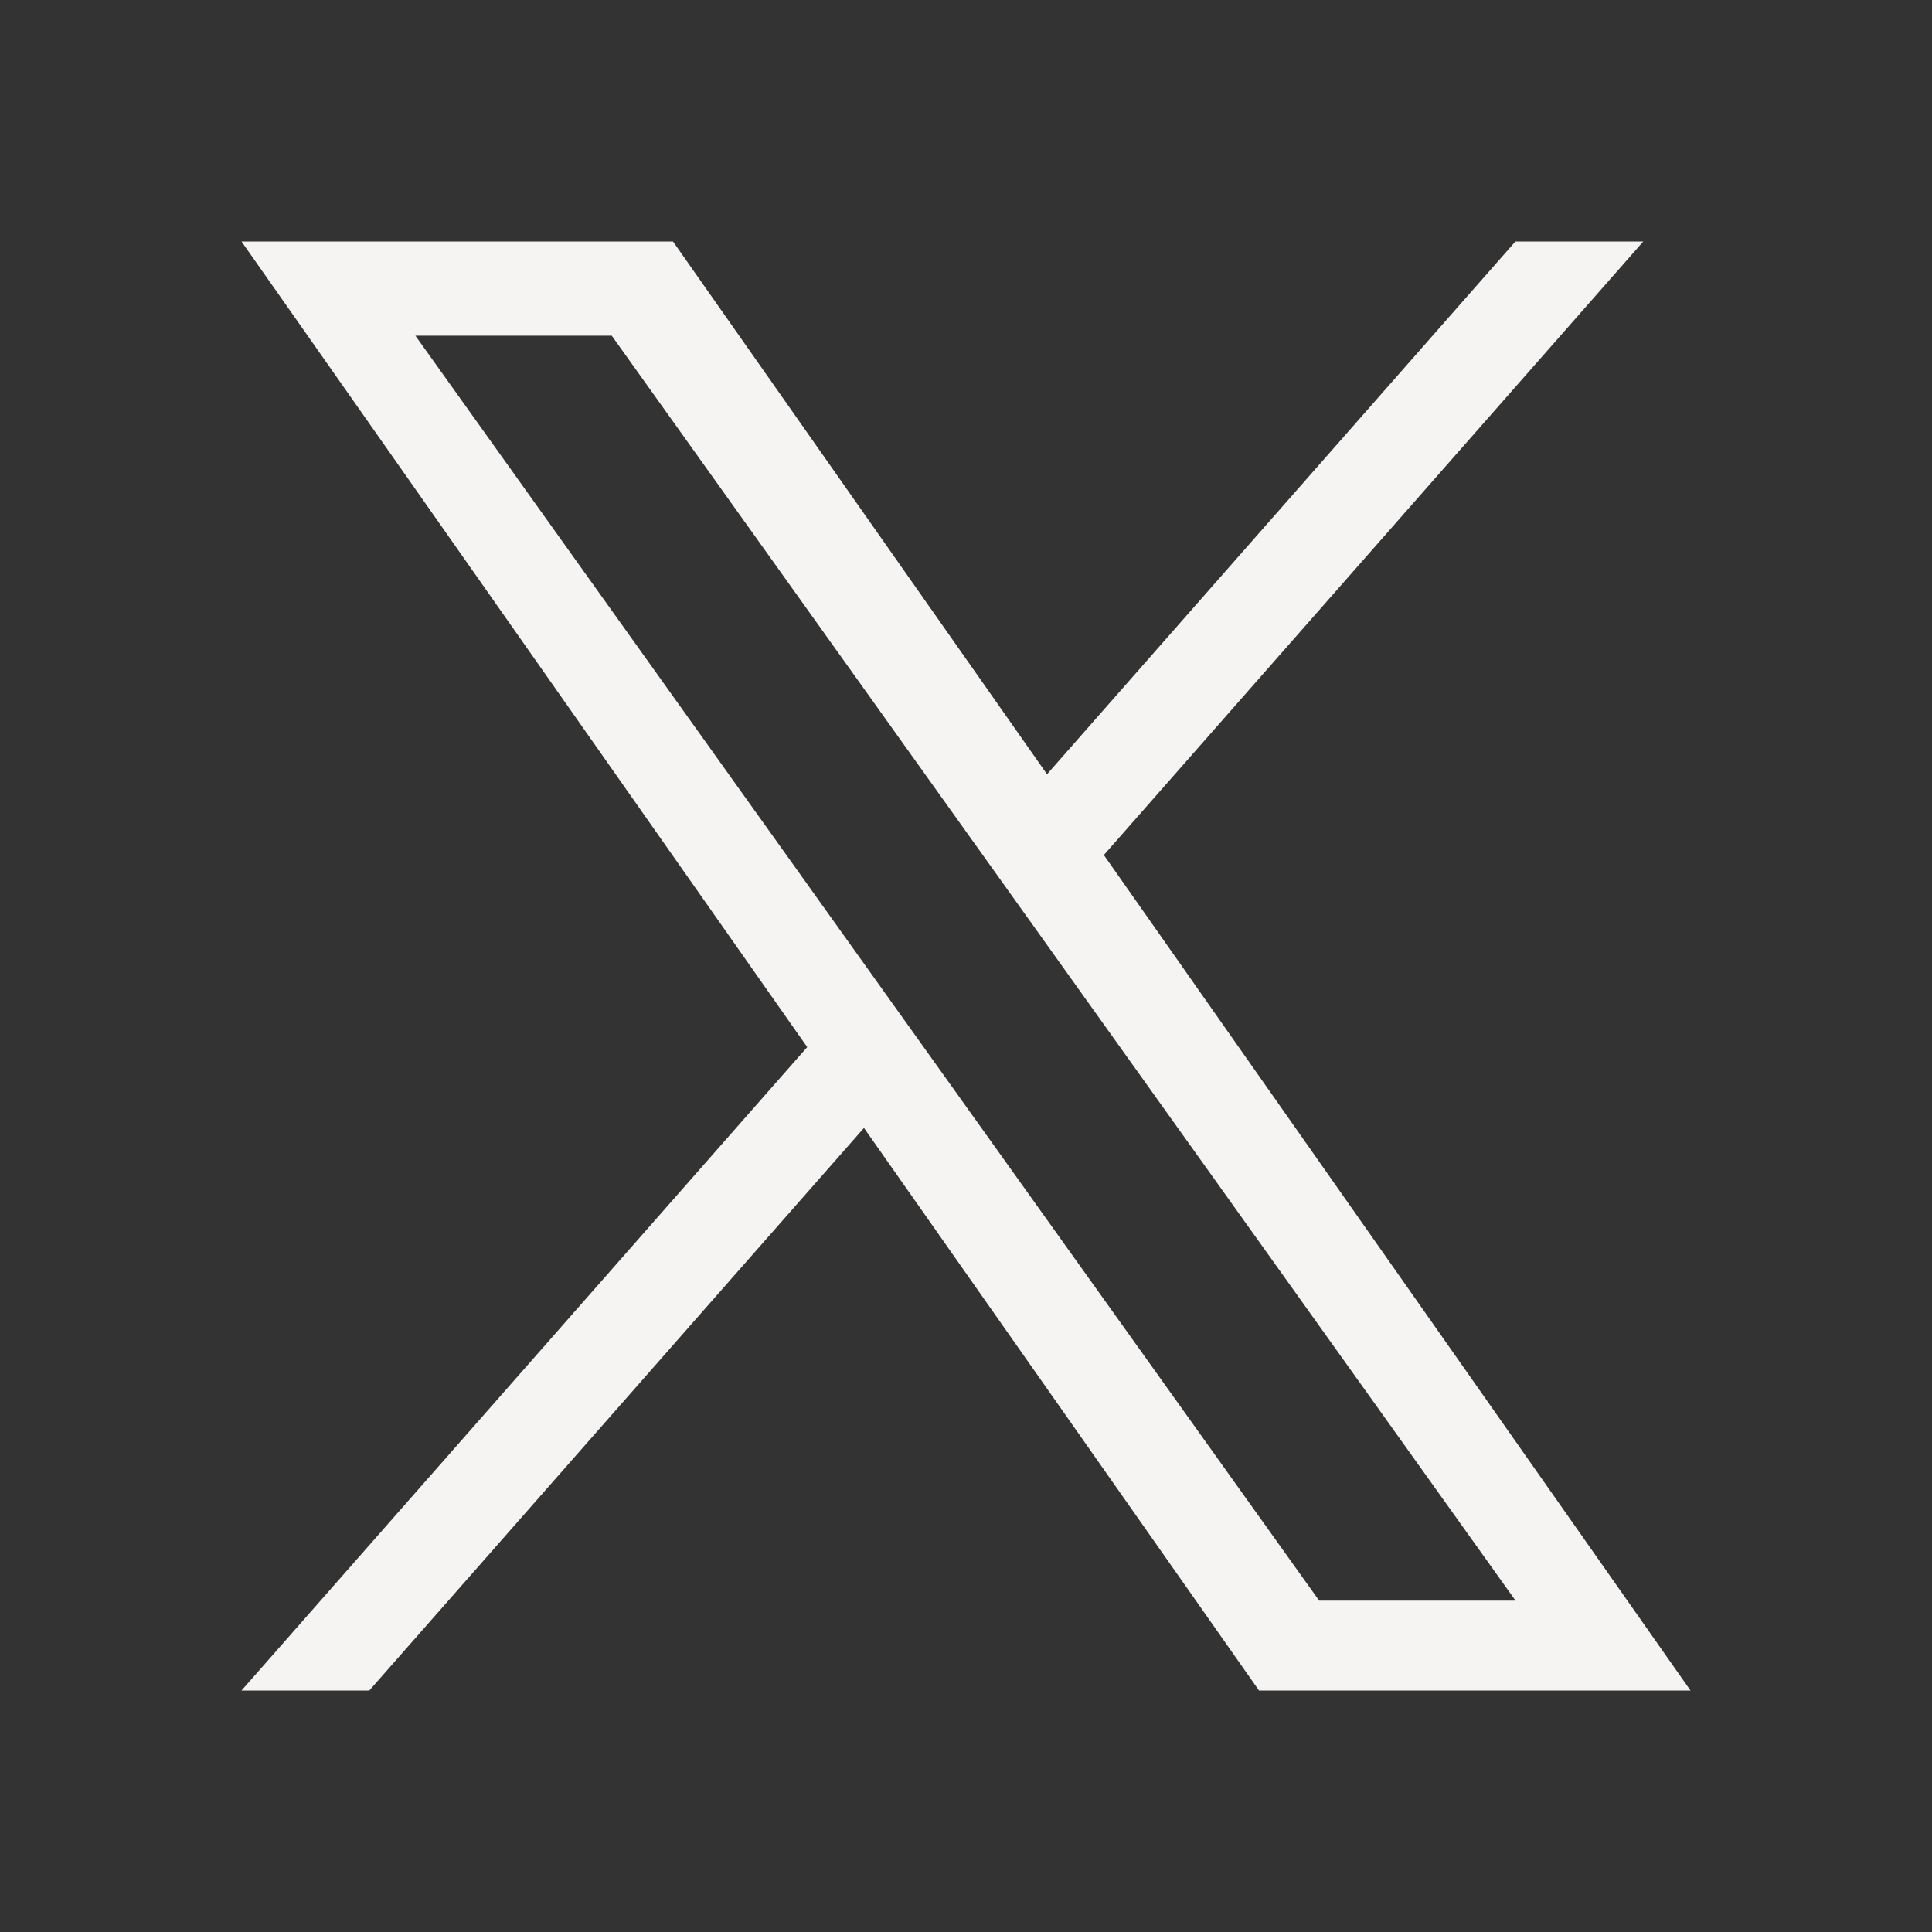
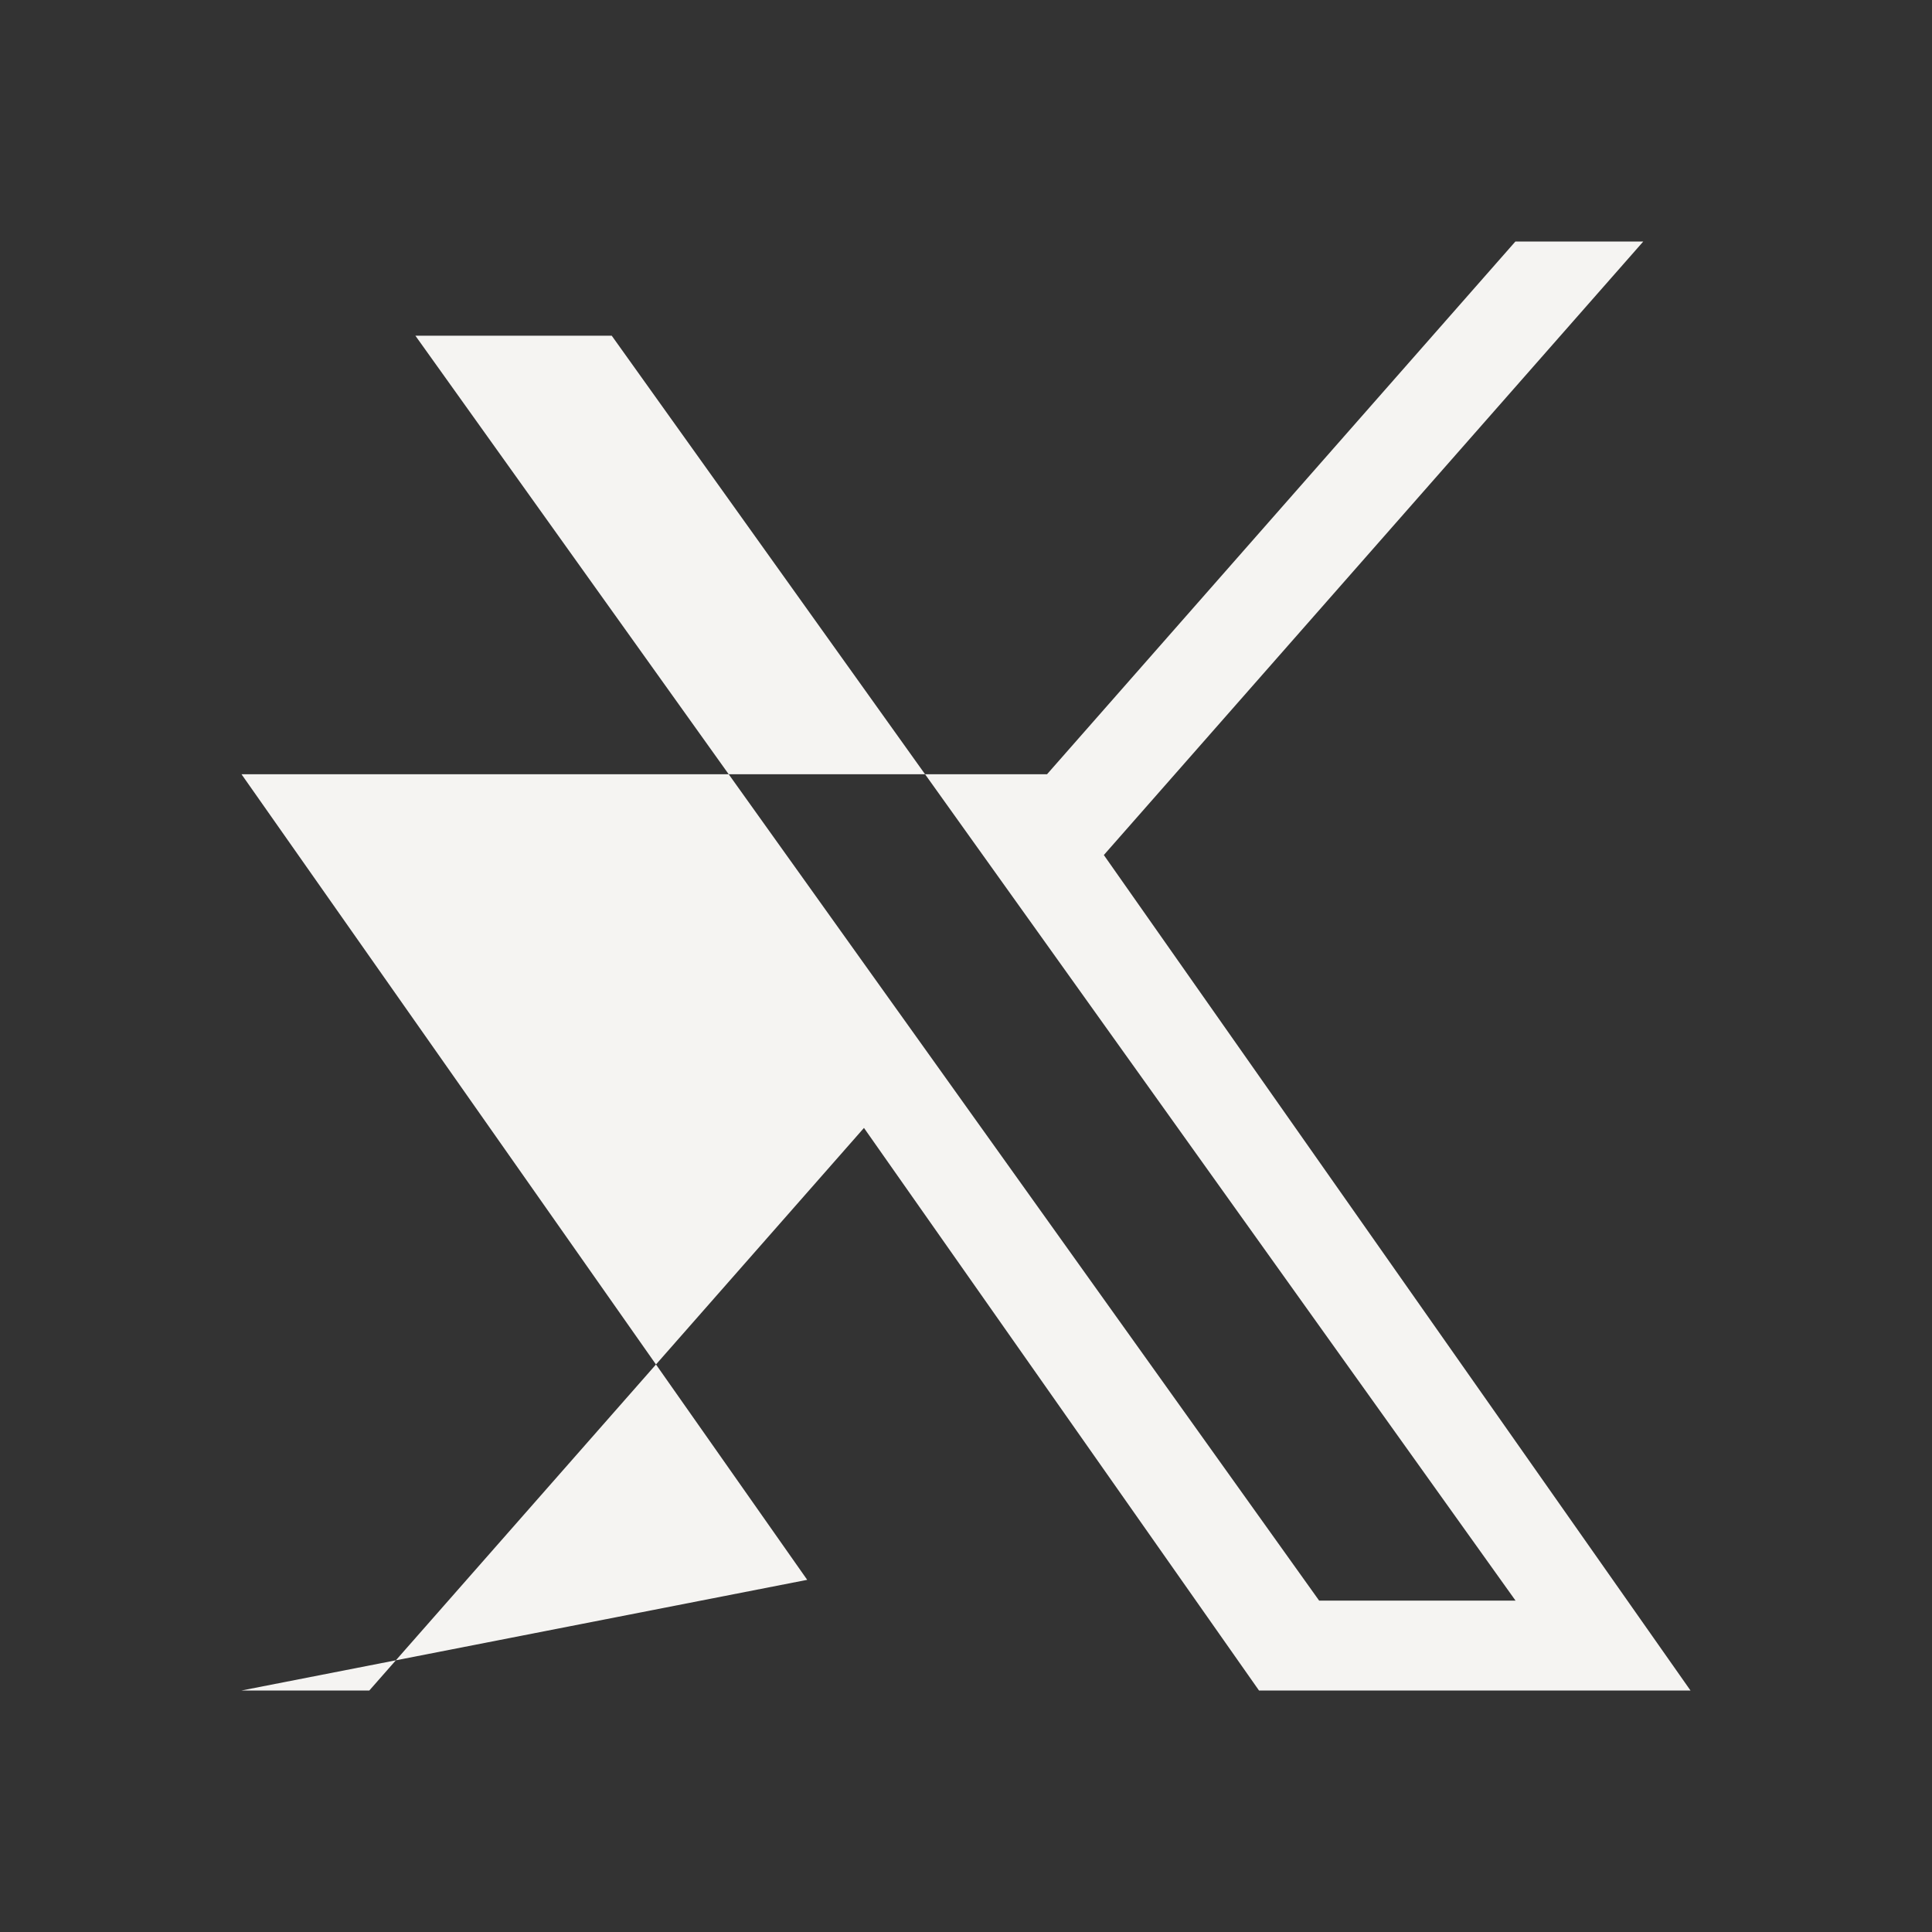
<svg xmlns="http://www.w3.org/2000/svg" width="32" height="32" fill="none">
  <rect width="100%" height="100%" fill="#333333" stroke="none" />
-   <path fill="#F5F4F2" d="M18.283 14.162 27.218 4H25.1l-7.758 8.824L11.147 4H4l9.37 13.343L4 28h2.117l8.193-9.318L20.853 28H28l-9.717-13.838zm-2.9 3.299-.95-1.329L6.88 5.56h3.252l6.096 8.532.95 1.329 7.924 11.09h-3.253l-6.466-9.05z" />
+   <path fill="#F5F4F2" d="M18.283 14.162 27.218 4H25.1l-7.758 8.824H4l9.37 13.343L4 28h2.117l8.193-9.318L20.853 28H28l-9.717-13.838zm-2.9 3.299-.95-1.329L6.88 5.56h3.252l6.096 8.532.95 1.329 7.924 11.09h-3.253l-6.466-9.05z" />
</svg>